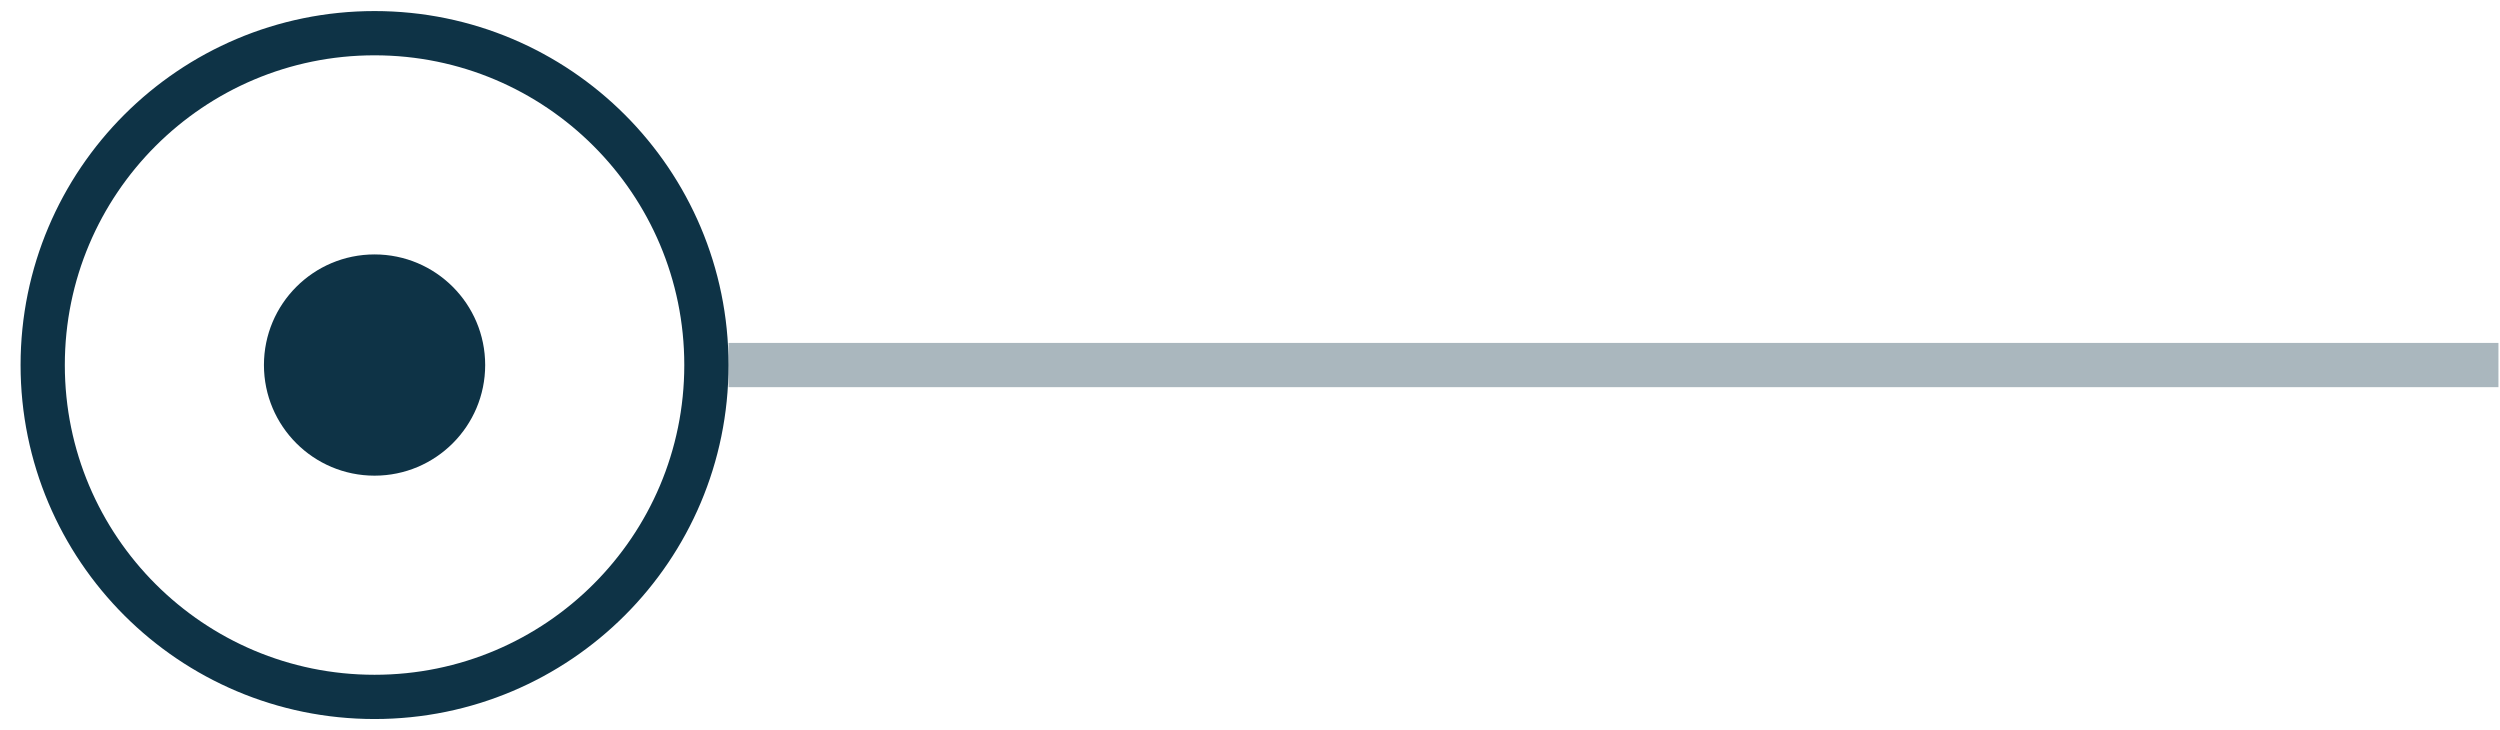
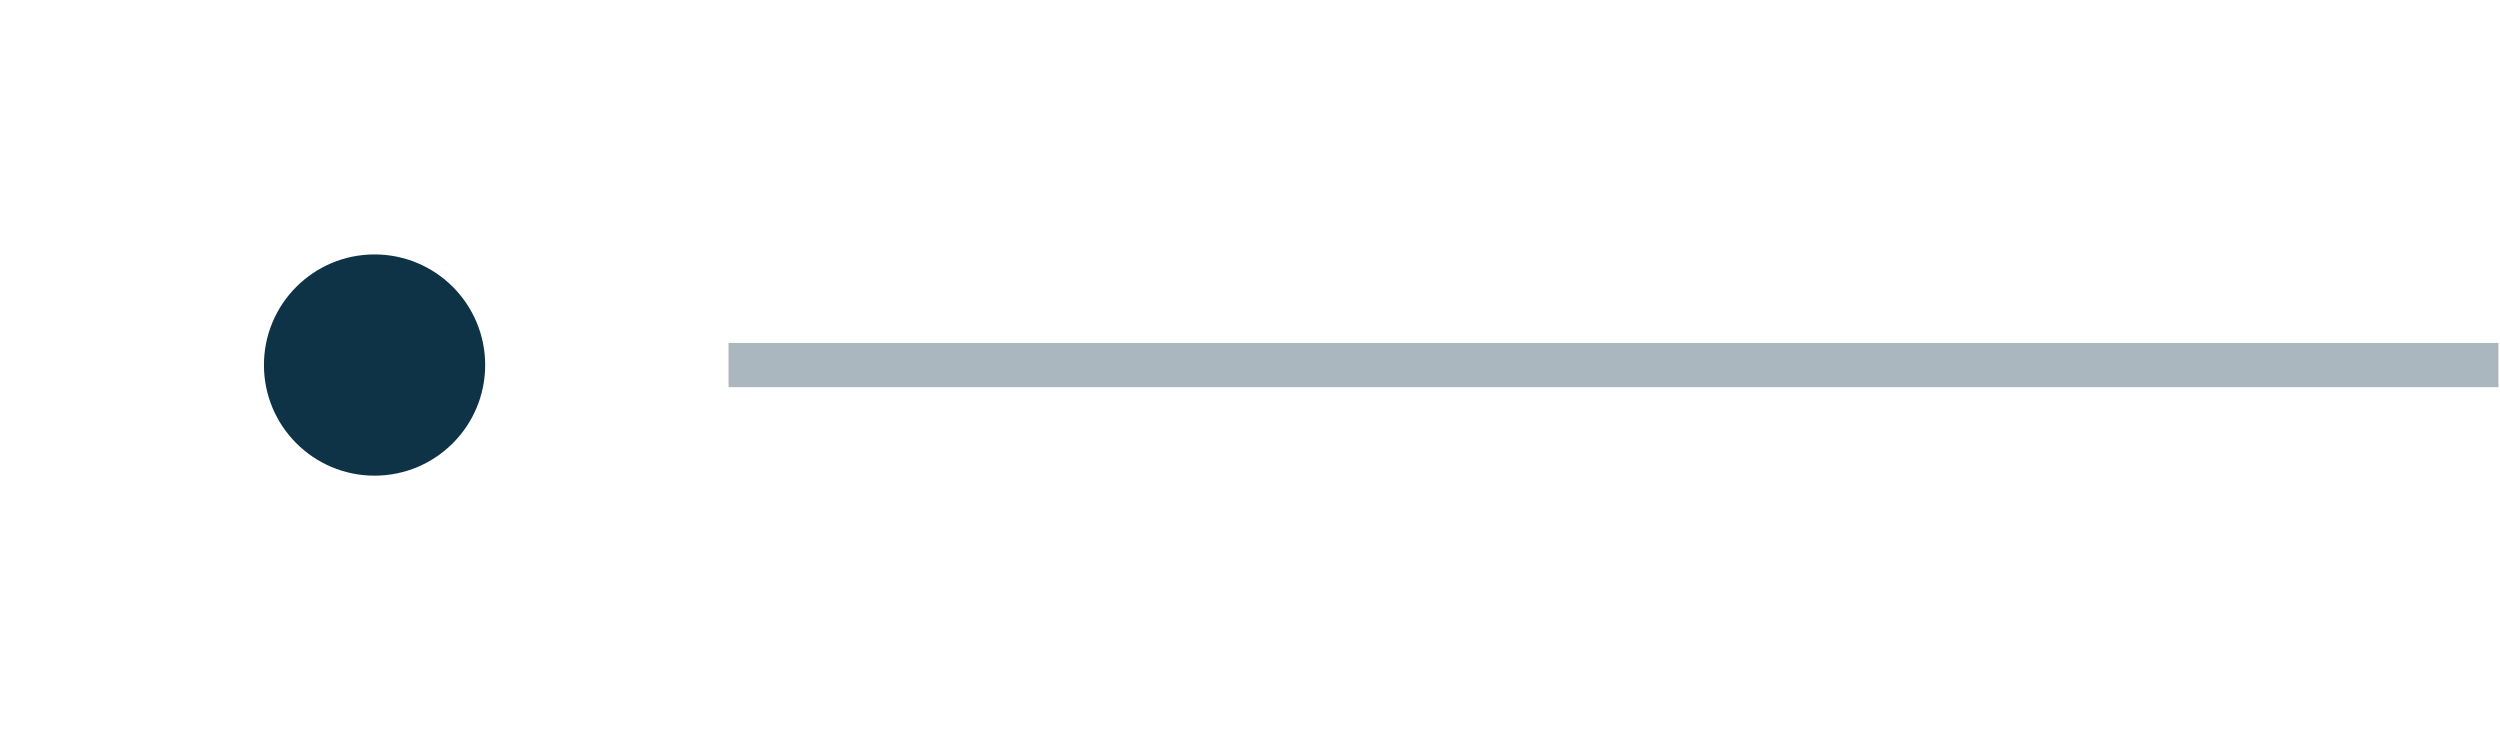
<svg xmlns="http://www.w3.org/2000/svg" width="113" height="33" viewBox="0 0 113 33" fill="none">
-   <circle cx="16.93" cy="16.5" r="15" stroke="#0E3346" stroke-width="2" />
  <circle cx="16.93" cy="16.5" r="5" fill="#0E3346" />
  <rect x="32.93" y="15.5" width="80" height="2" fill="#0E3346" fill-opacity="0.35" />
</svg>